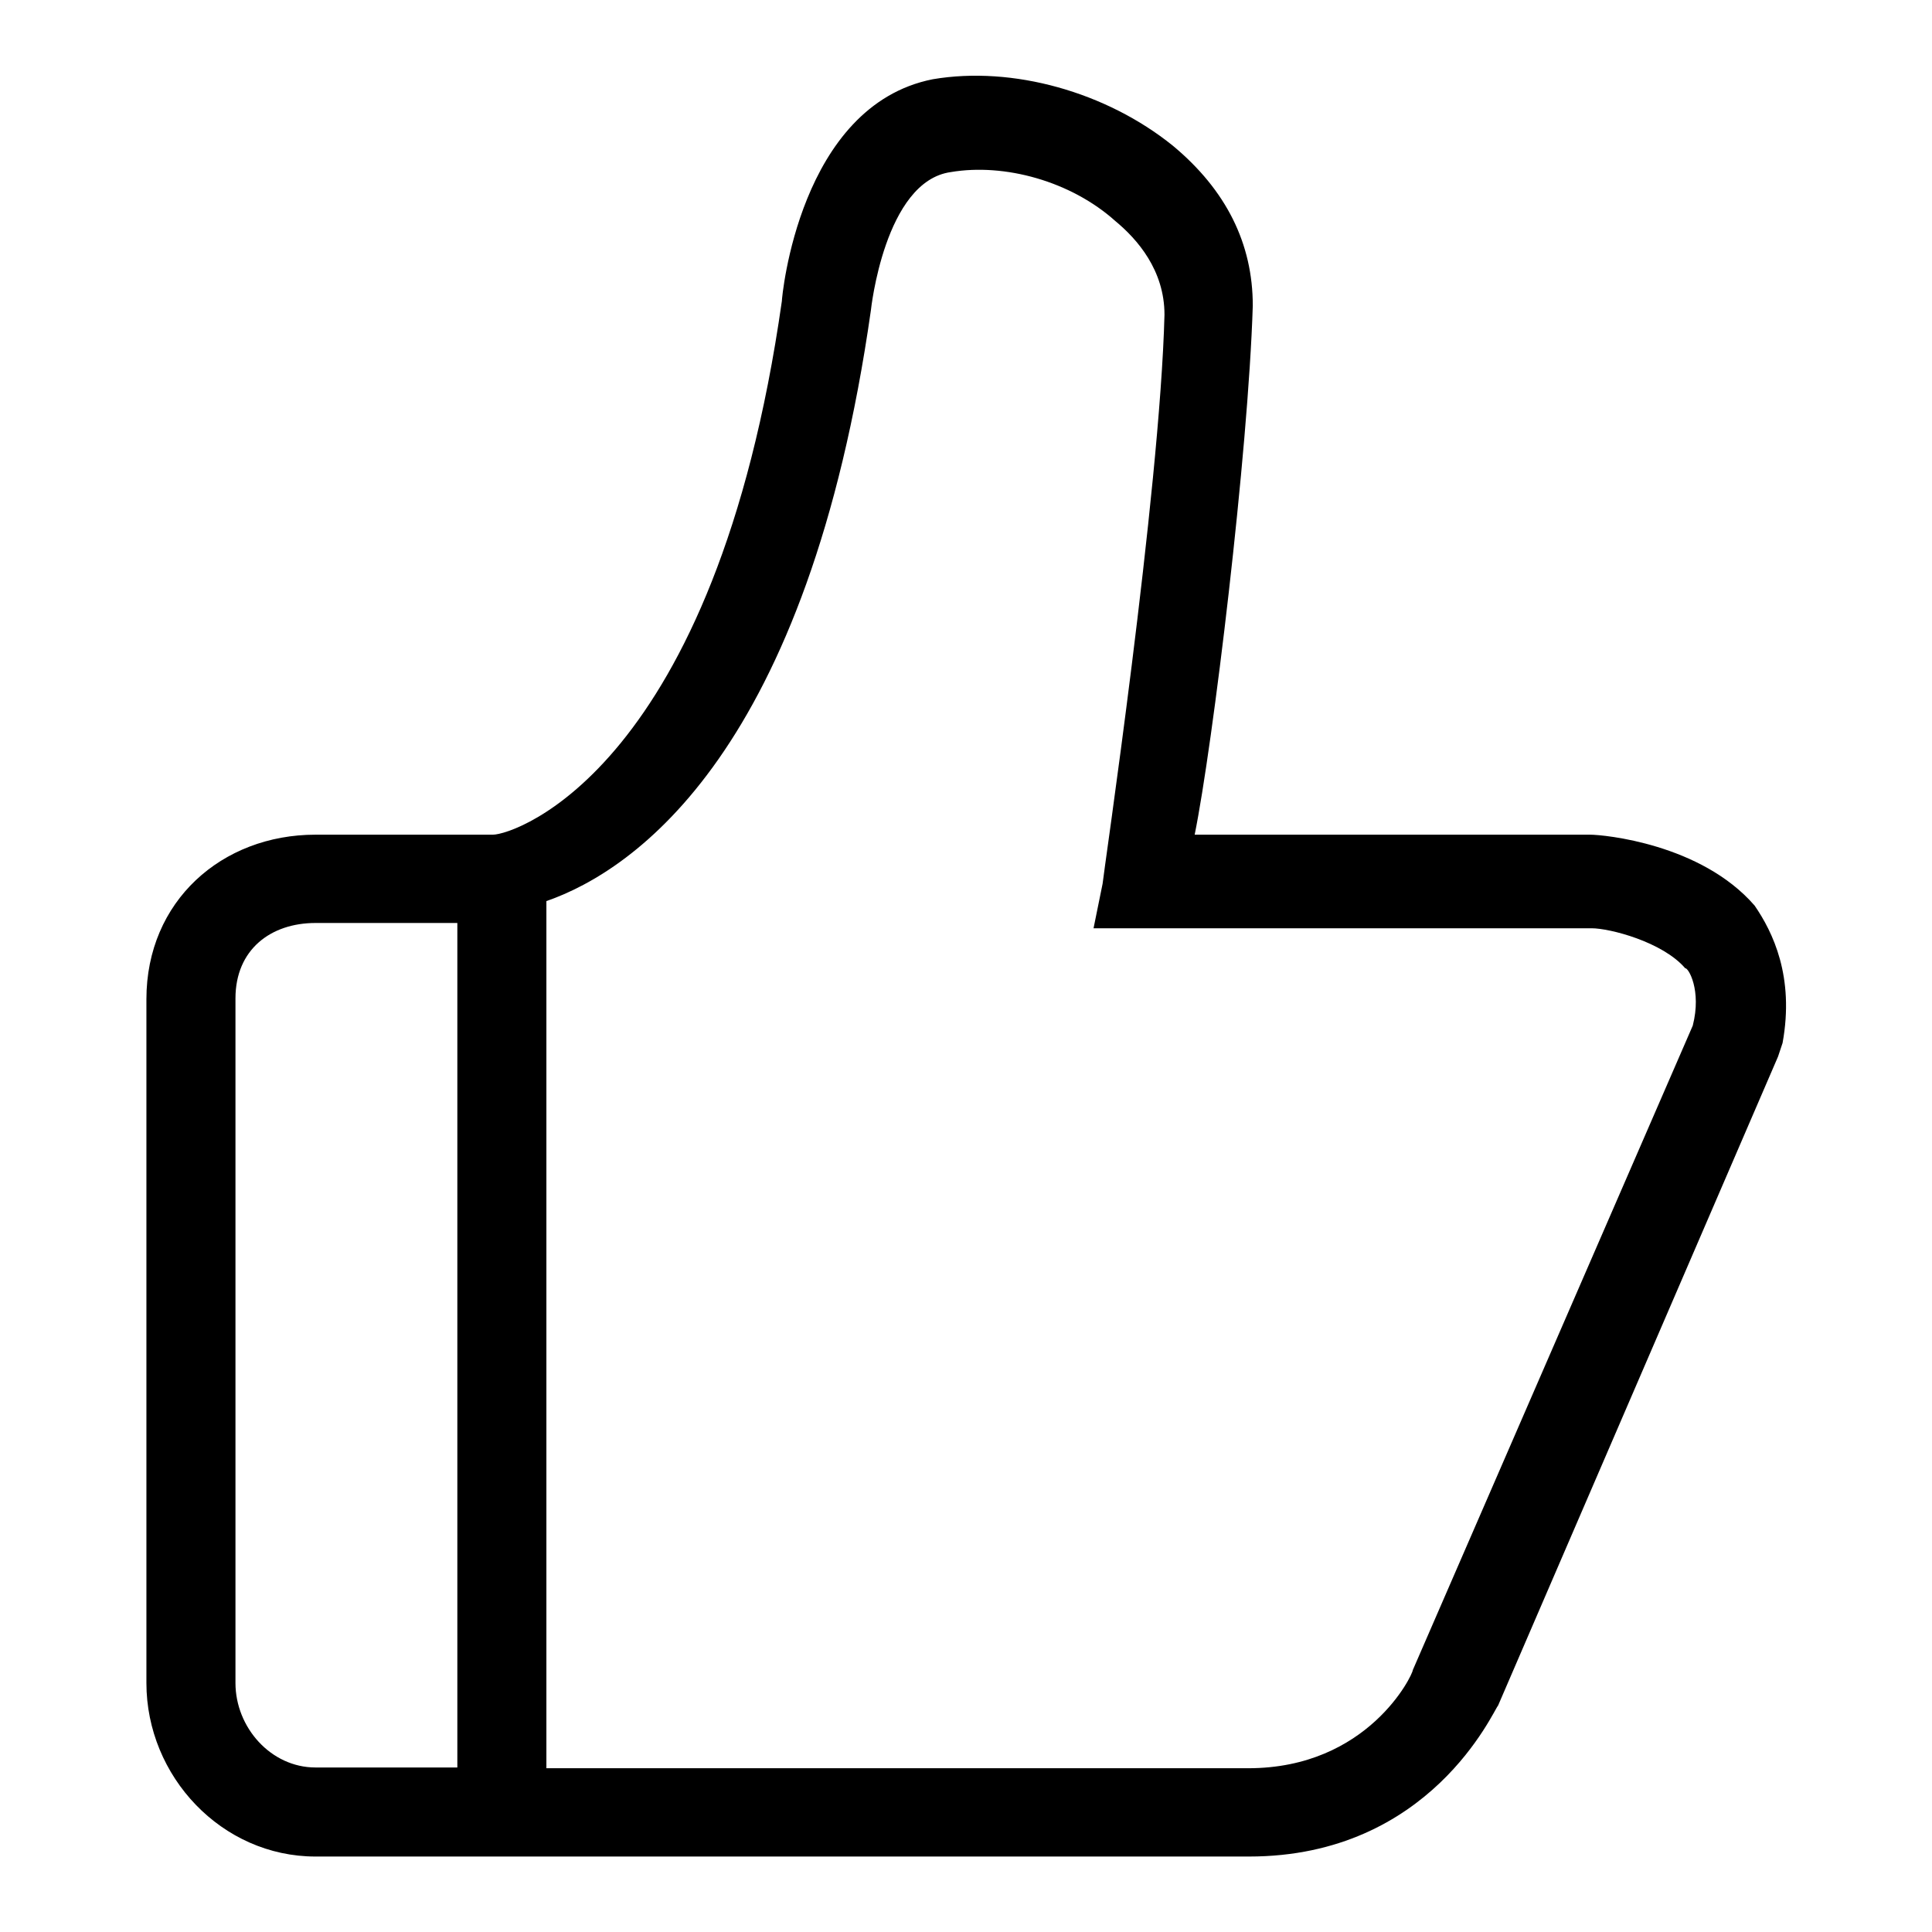
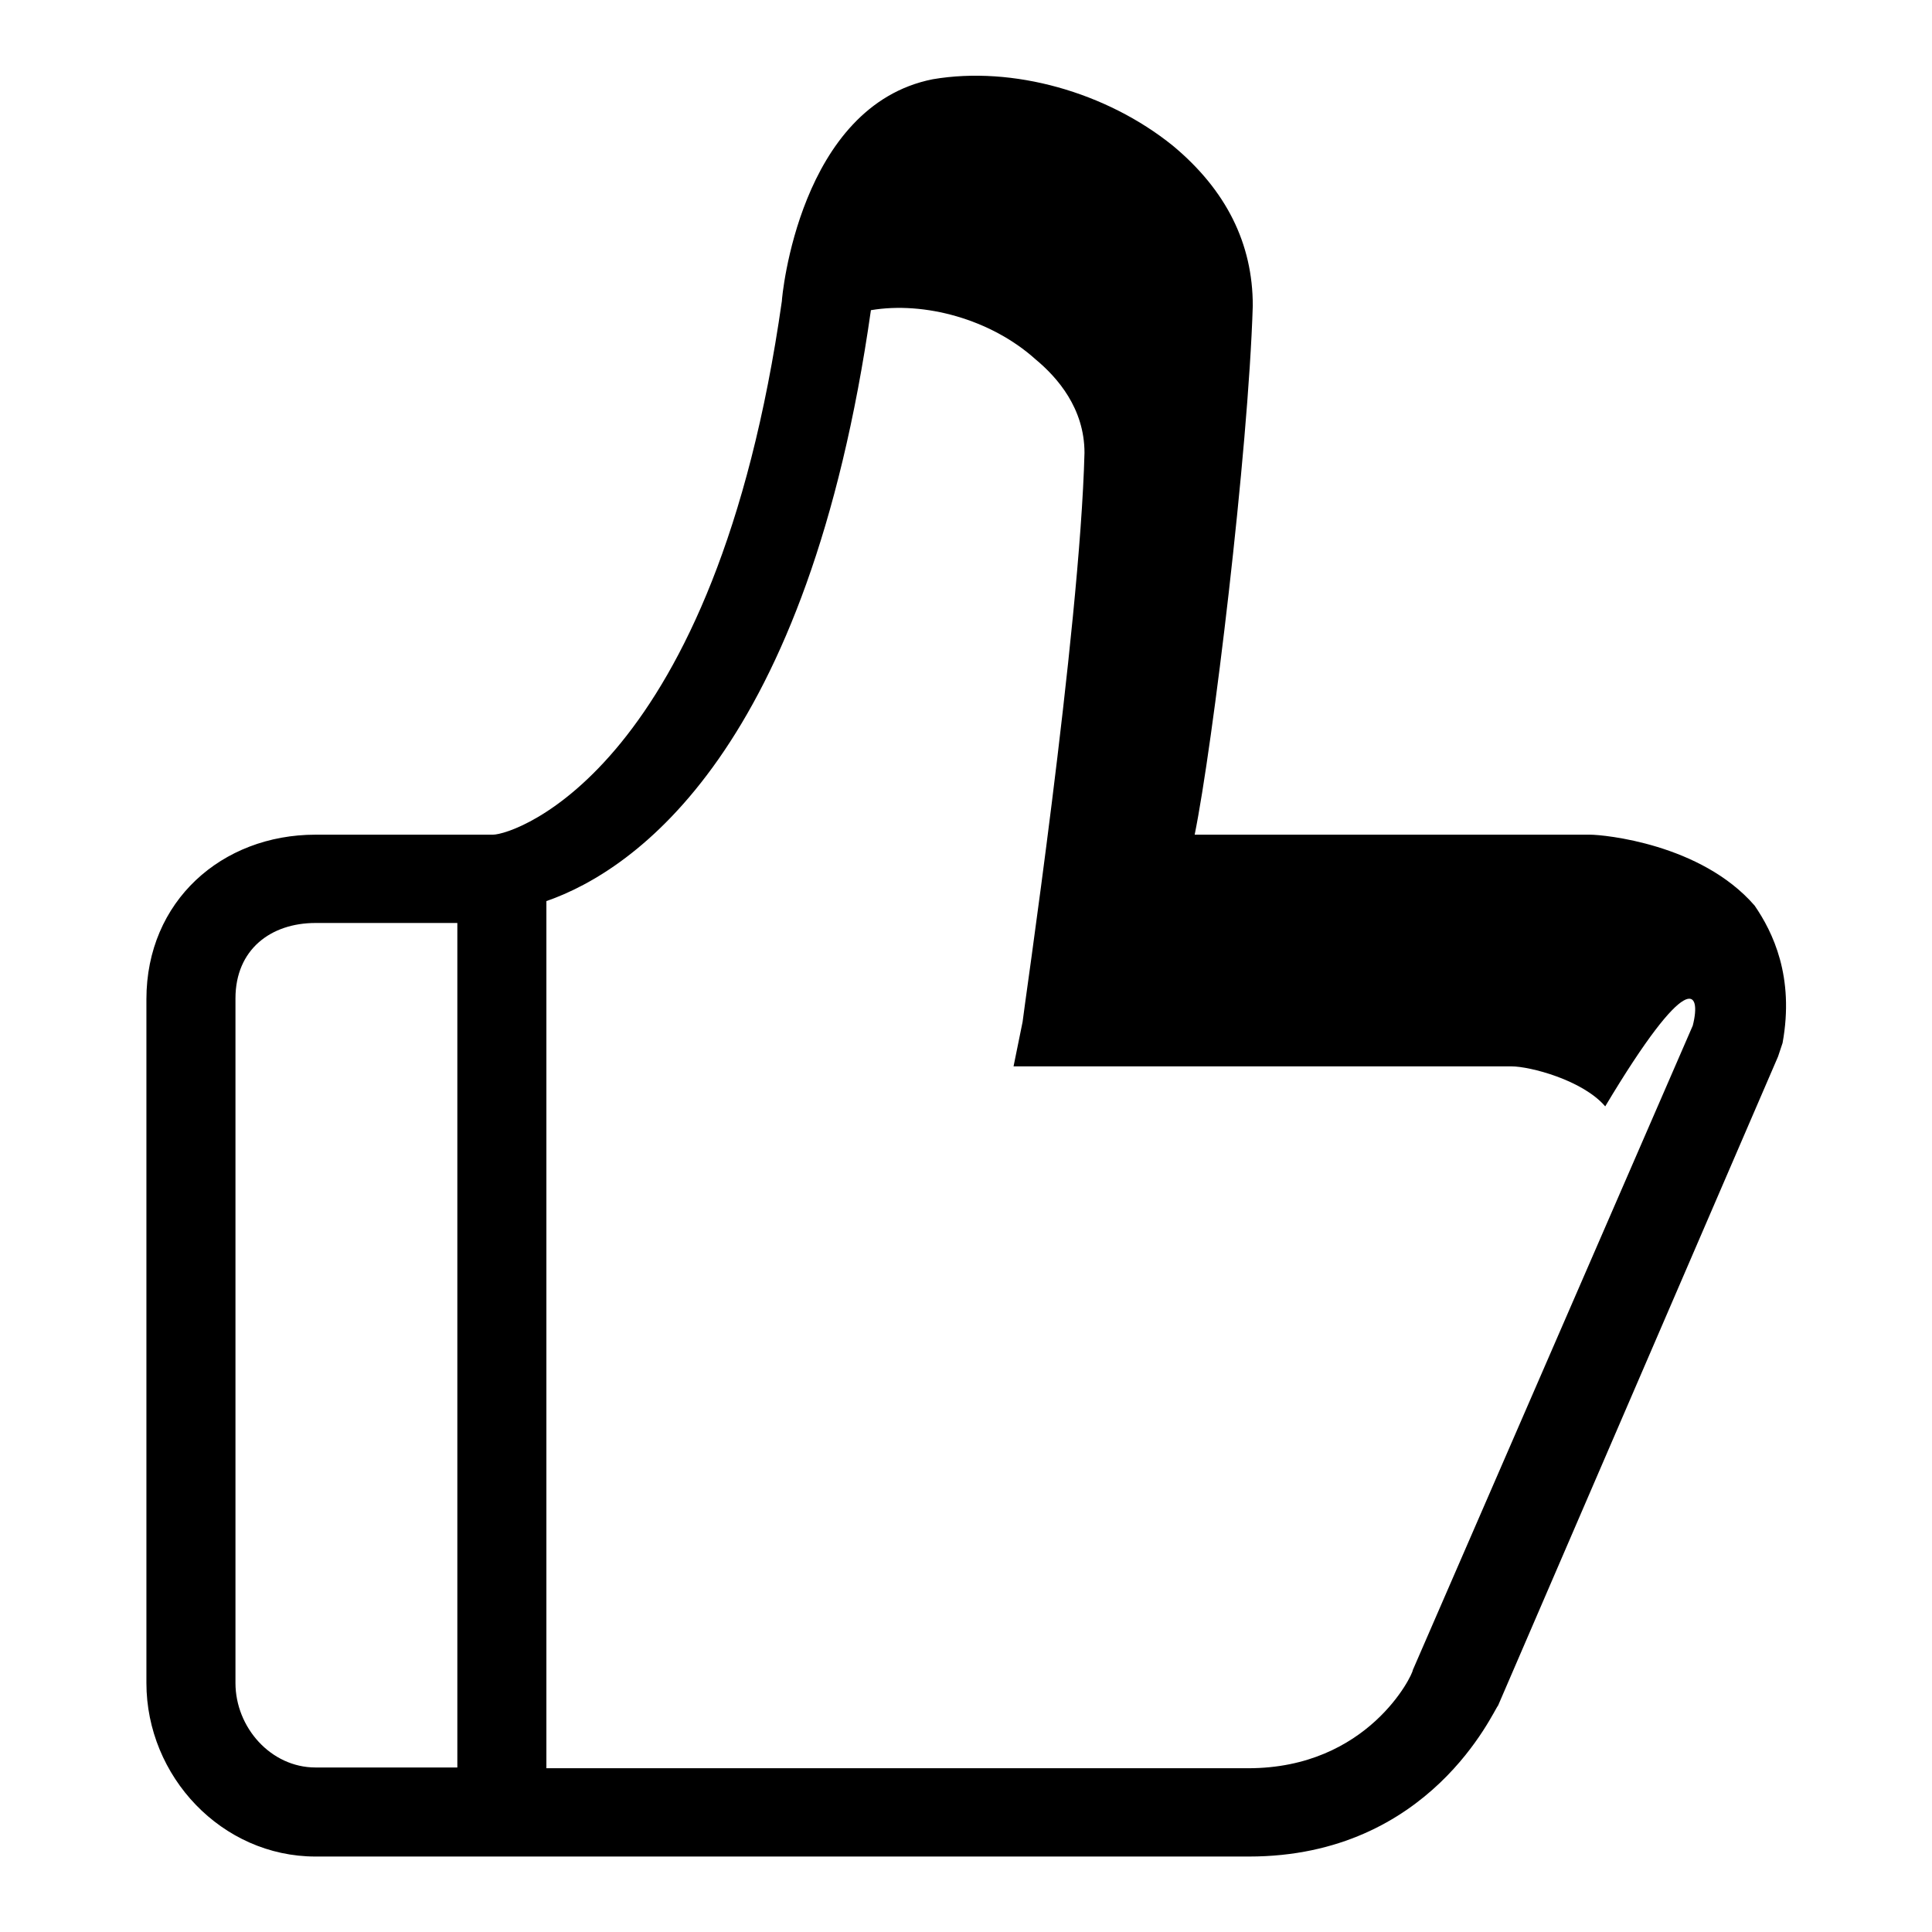
<svg xmlns="http://www.w3.org/2000/svg" version="1.1" x="0px" y="0px" viewBox="0 0 256 256" enable-background="new 0 0 256 256" xml:space="preserve">
  <g>
-     <path fill="#000000" d="M232.5,120c-7.1-8.2-20-9.4-21.8-9.4h-52.4c2.4-11.8,7.1-50.6,7.7-70.1c0-8.2-3.5-15.3-10.6-21.2 c-8.8-7.1-21.2-10.6-31.8-8.8c-17.7,3.5-20,28.9-20,29.4c-8.8,61.8-35.3,70.7-38.3,70.7H41.8c-12.4,0-22.4,8.8-22.4,21.8V223 c0,12.4,10,23,22.4,23h123.7c24.1,0,32.4-19.4,33-20l37.1-86l0.6-1.8C237.8,129.4,234.9,123.5,232.5,120z M31.2,223v-90.7 c0-6.5,4.7-10,10.6-10h18.8v111.9H41.8C35.9,234.2,31.2,228.9,31.2,223L31.2,223z M224.3,135.9l-37.1,85.4c0,0.6-5.9,13-21.8,13 h-93V119.4c11.8-4.1,34.7-20,43-78.3c0,0,1.8-17.1,10.6-18.3c7.1-1.2,15.9,1.2,21.8,6.5c2.9,2.4,6.5,6.5,6.5,12.4 c-0.6,23.6-8.2,74.8-8.2,75.4l-1.2,5.9h66c2.4,0,9.4,1.8,12.4,5.3C223.7,128.2,225.5,131.2,224.3,135.9L224.3,135.9z" />
+     <path fill="#000000" d="M232.5,120c-7.1-8.2-20-9.4-21.8-9.4h-52.4c2.4-11.8,7.1-50.6,7.7-70.1c0-8.2-3.5-15.3-10.6-21.2 c-8.8-7.1-21.2-10.6-31.8-8.8c-17.7,3.5-20,28.9-20,29.4c-8.8,61.8-35.3,70.7-38.3,70.7H41.8c-12.4,0-22.4,8.8-22.4,21.8V223 c0,12.4,10,23,22.4,23h123.7c24.1,0,32.4-19.4,33-20l37.1-86l0.6-1.8C237.8,129.4,234.9,123.5,232.5,120z M31.2,223v-90.7 c0-6.5,4.7-10,10.6-10h18.8v111.9H41.8C35.9,234.2,31.2,228.9,31.2,223L31.2,223z M224.3,135.9l-37.1,85.4c0,0.6-5.9,13-21.8,13 h-93V119.4c11.8-4.1,34.7-20,43-78.3c7.1-1.2,15.9,1.2,21.8,6.5c2.9,2.4,6.5,6.5,6.5,12.4 c-0.6,23.6-8.2,74.8-8.2,75.4l-1.2,5.9h66c2.4,0,9.4,1.8,12.4,5.3C223.7,128.2,225.5,131.2,224.3,135.9L224.3,135.9z" />
  </g>
</svg>